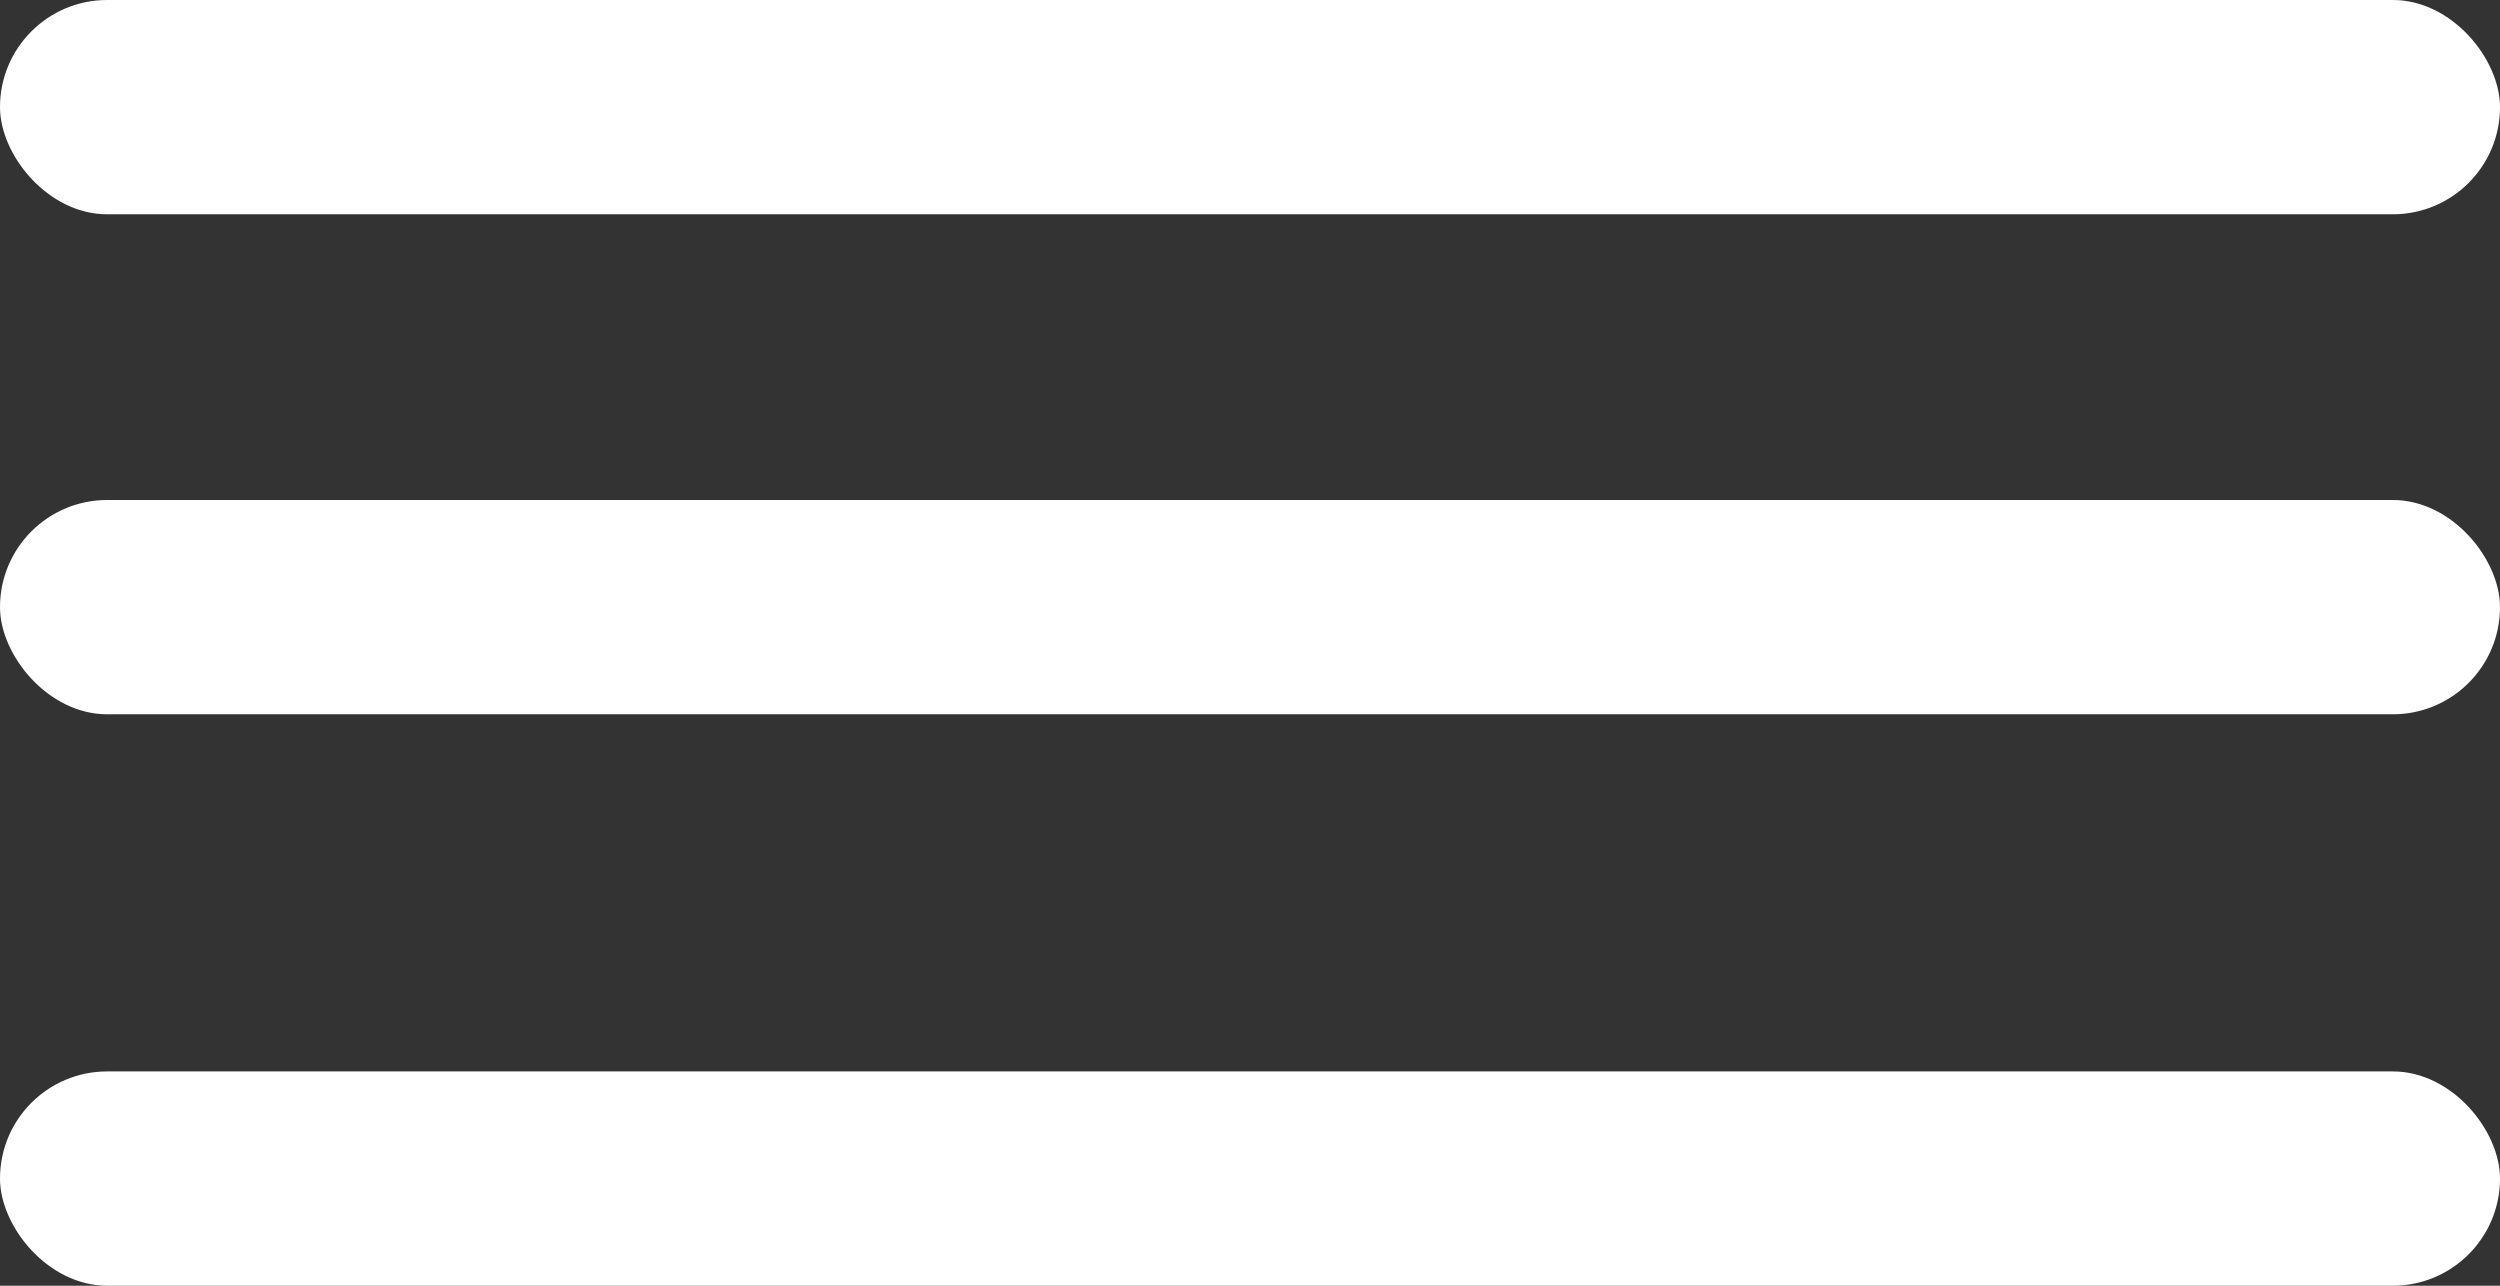
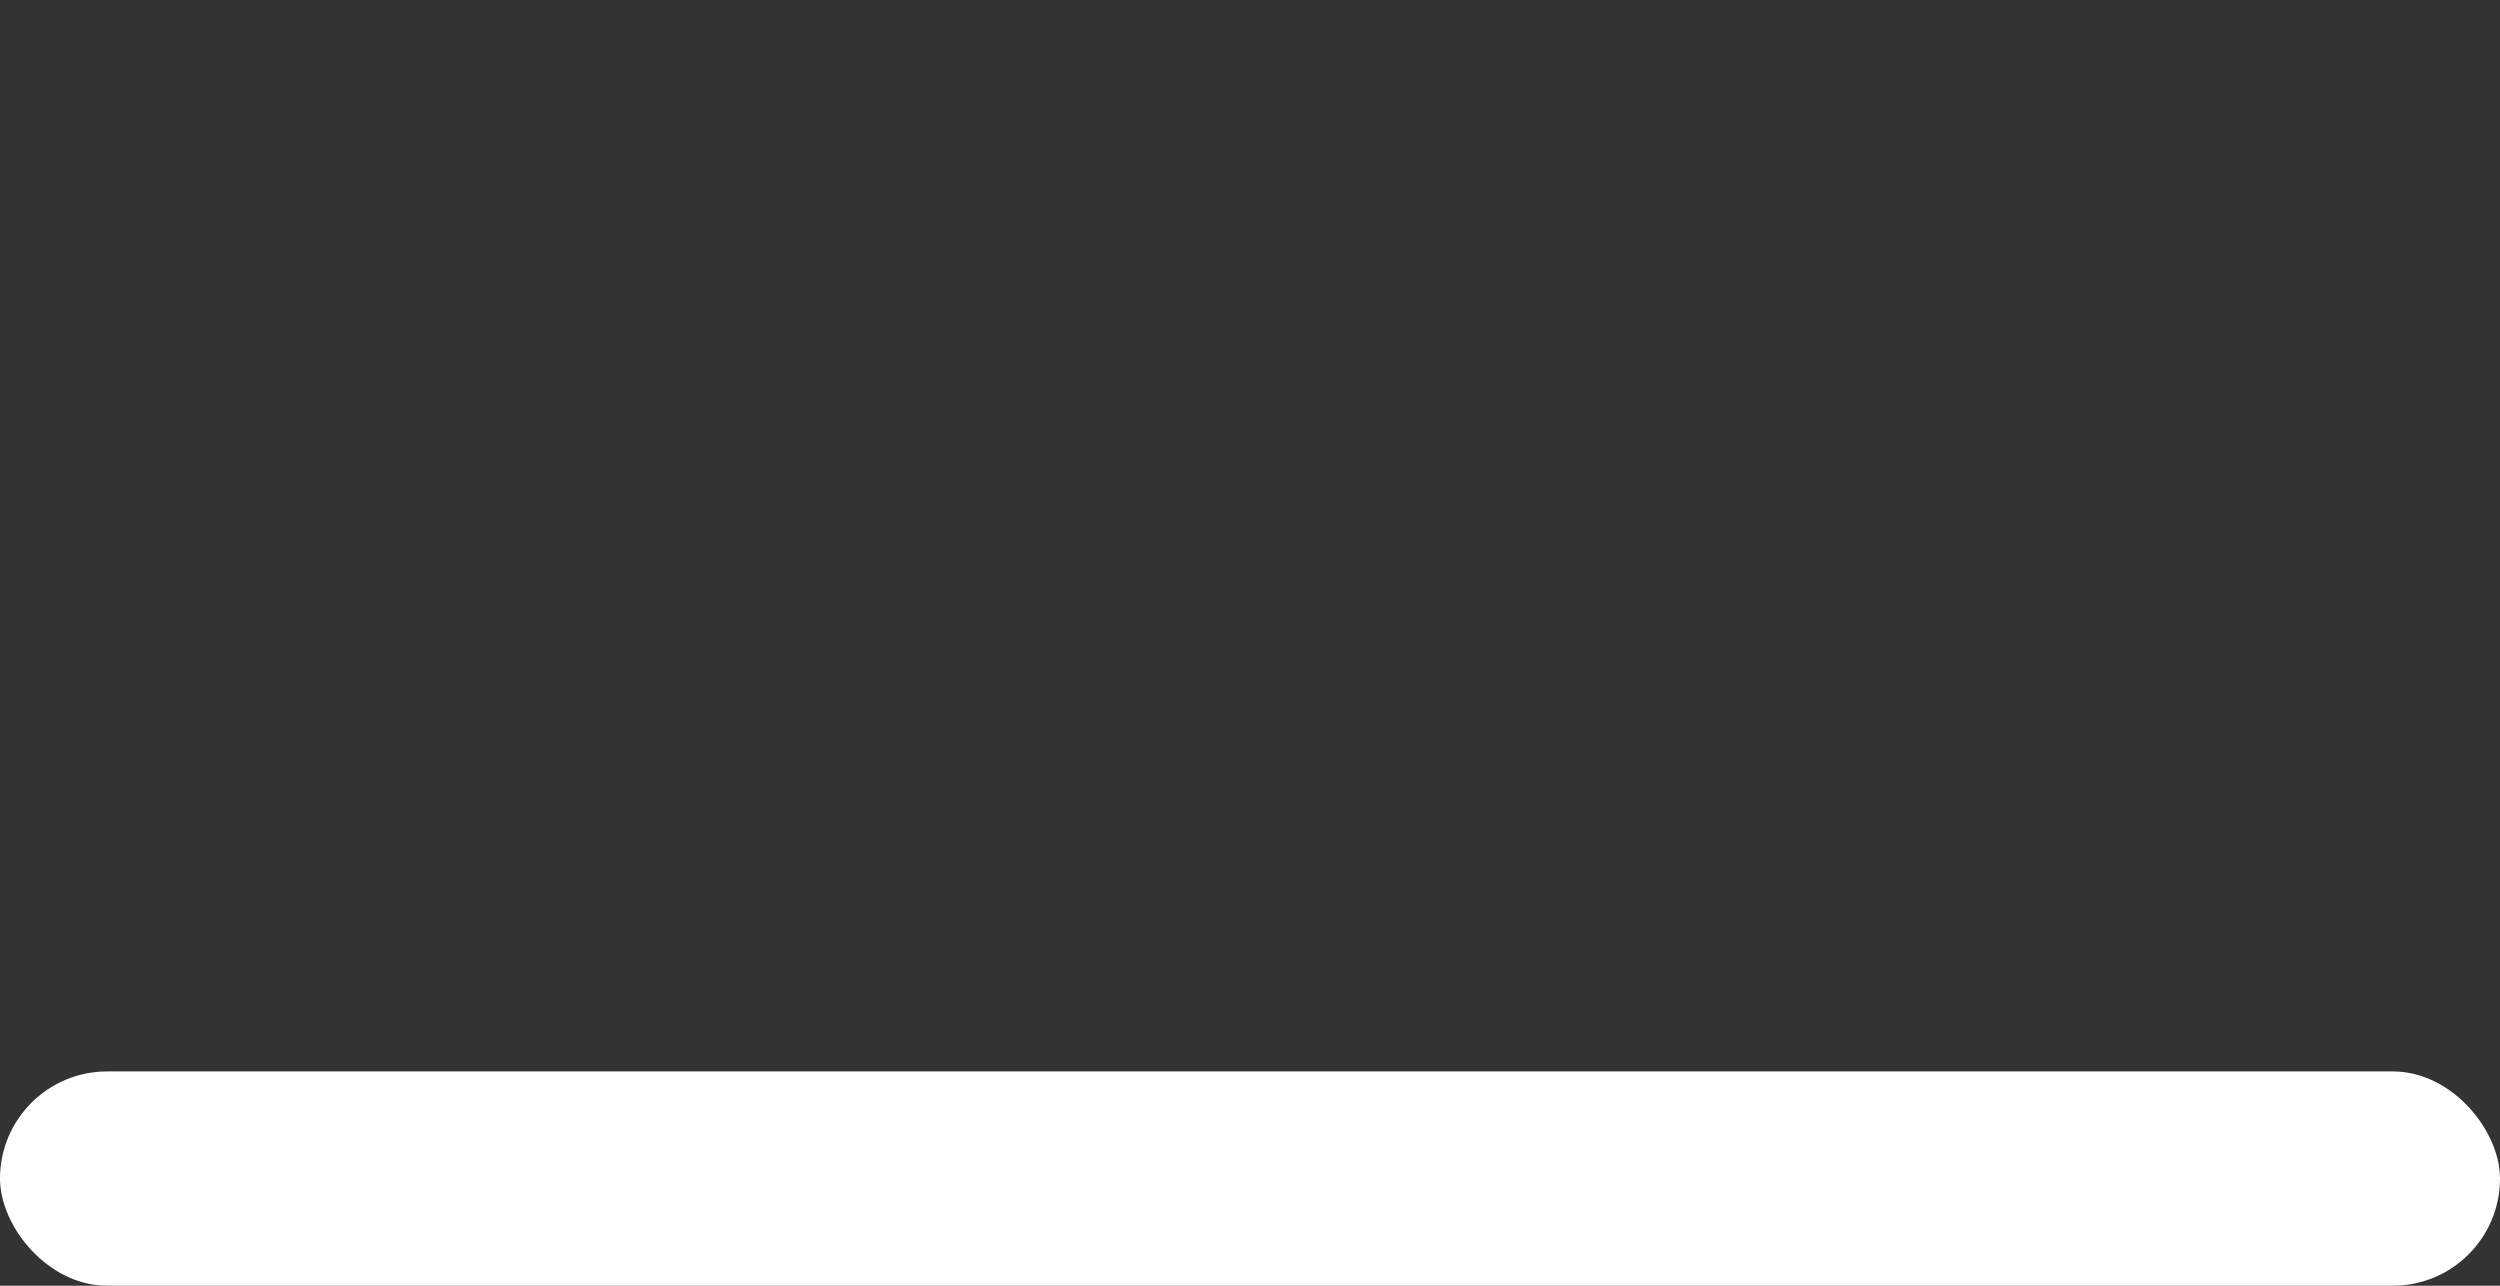
<svg xmlns="http://www.w3.org/2000/svg" width="35" height="18" viewBox="0 0 35 18" fill="none">
  <rect x="0" y="0" width="35" height="18" fill="#333333" stroke="none" />
-   <rect width="35" height="3" rx="1.5" fill="white" />
-   <rect y="7" width="35" height="3" rx="1.5" fill="white" />
  <rect y="15" width="35" height="3" rx="1.5" fill="white" />
</svg>